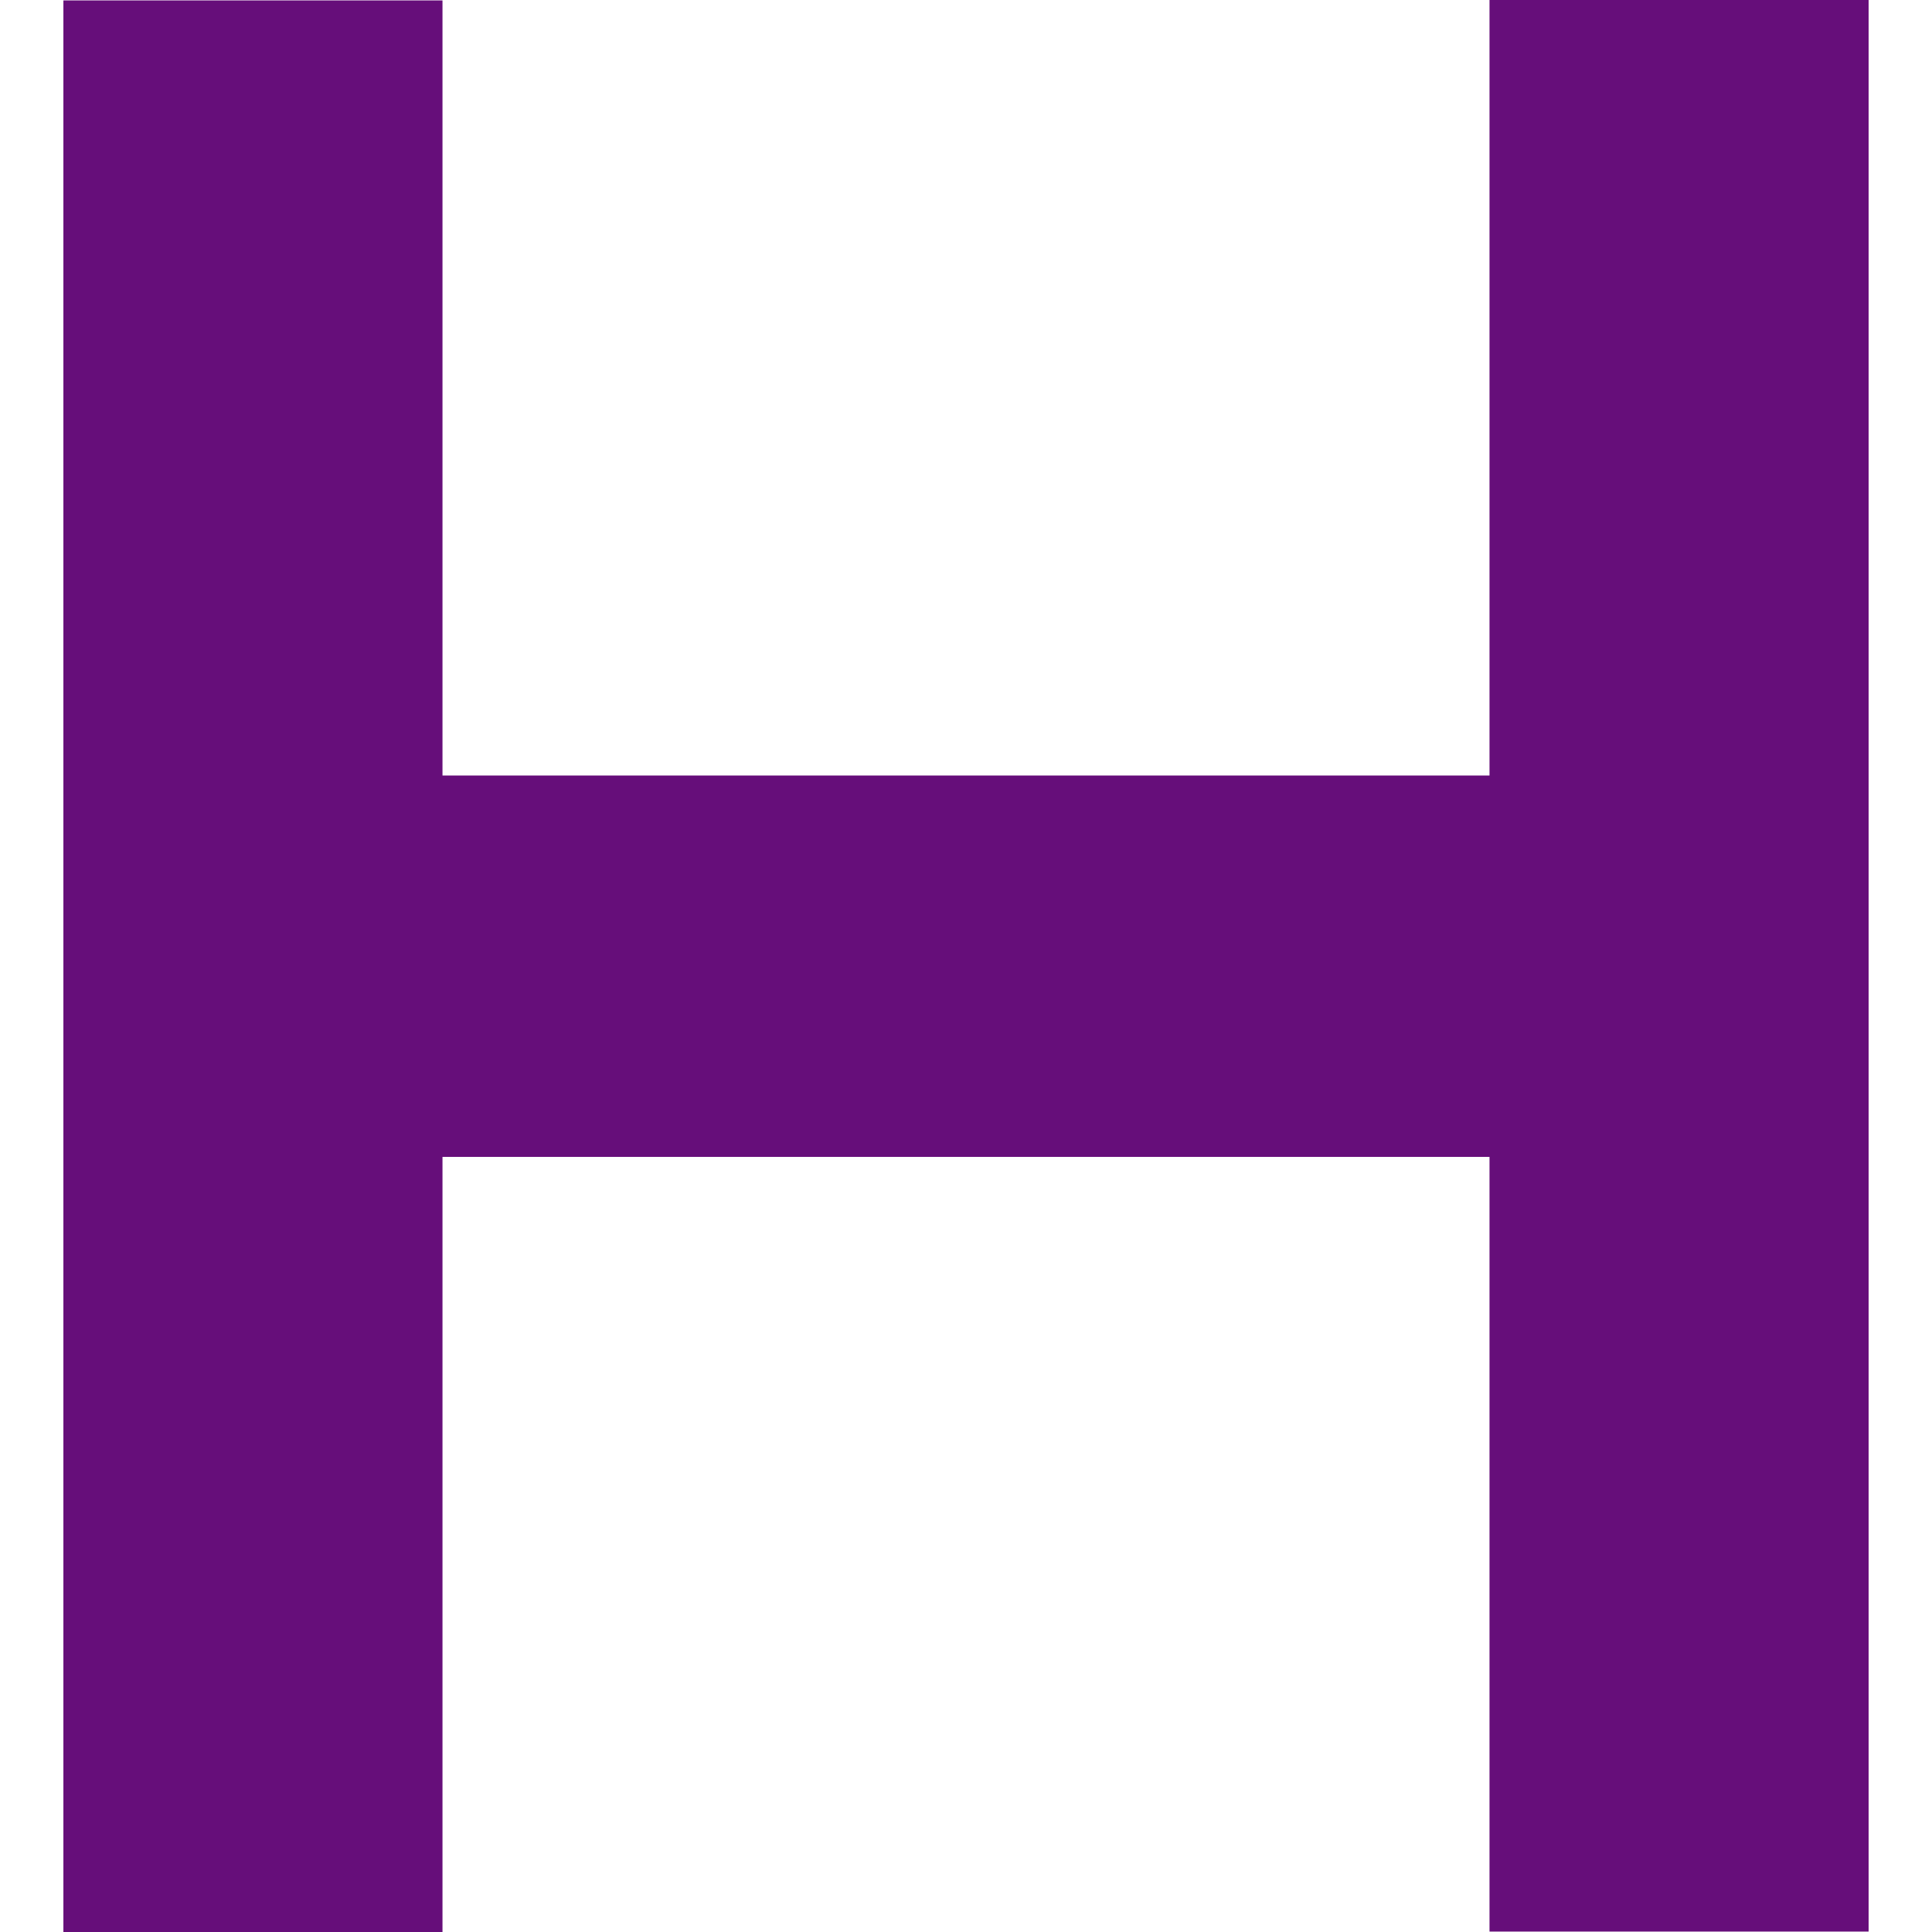
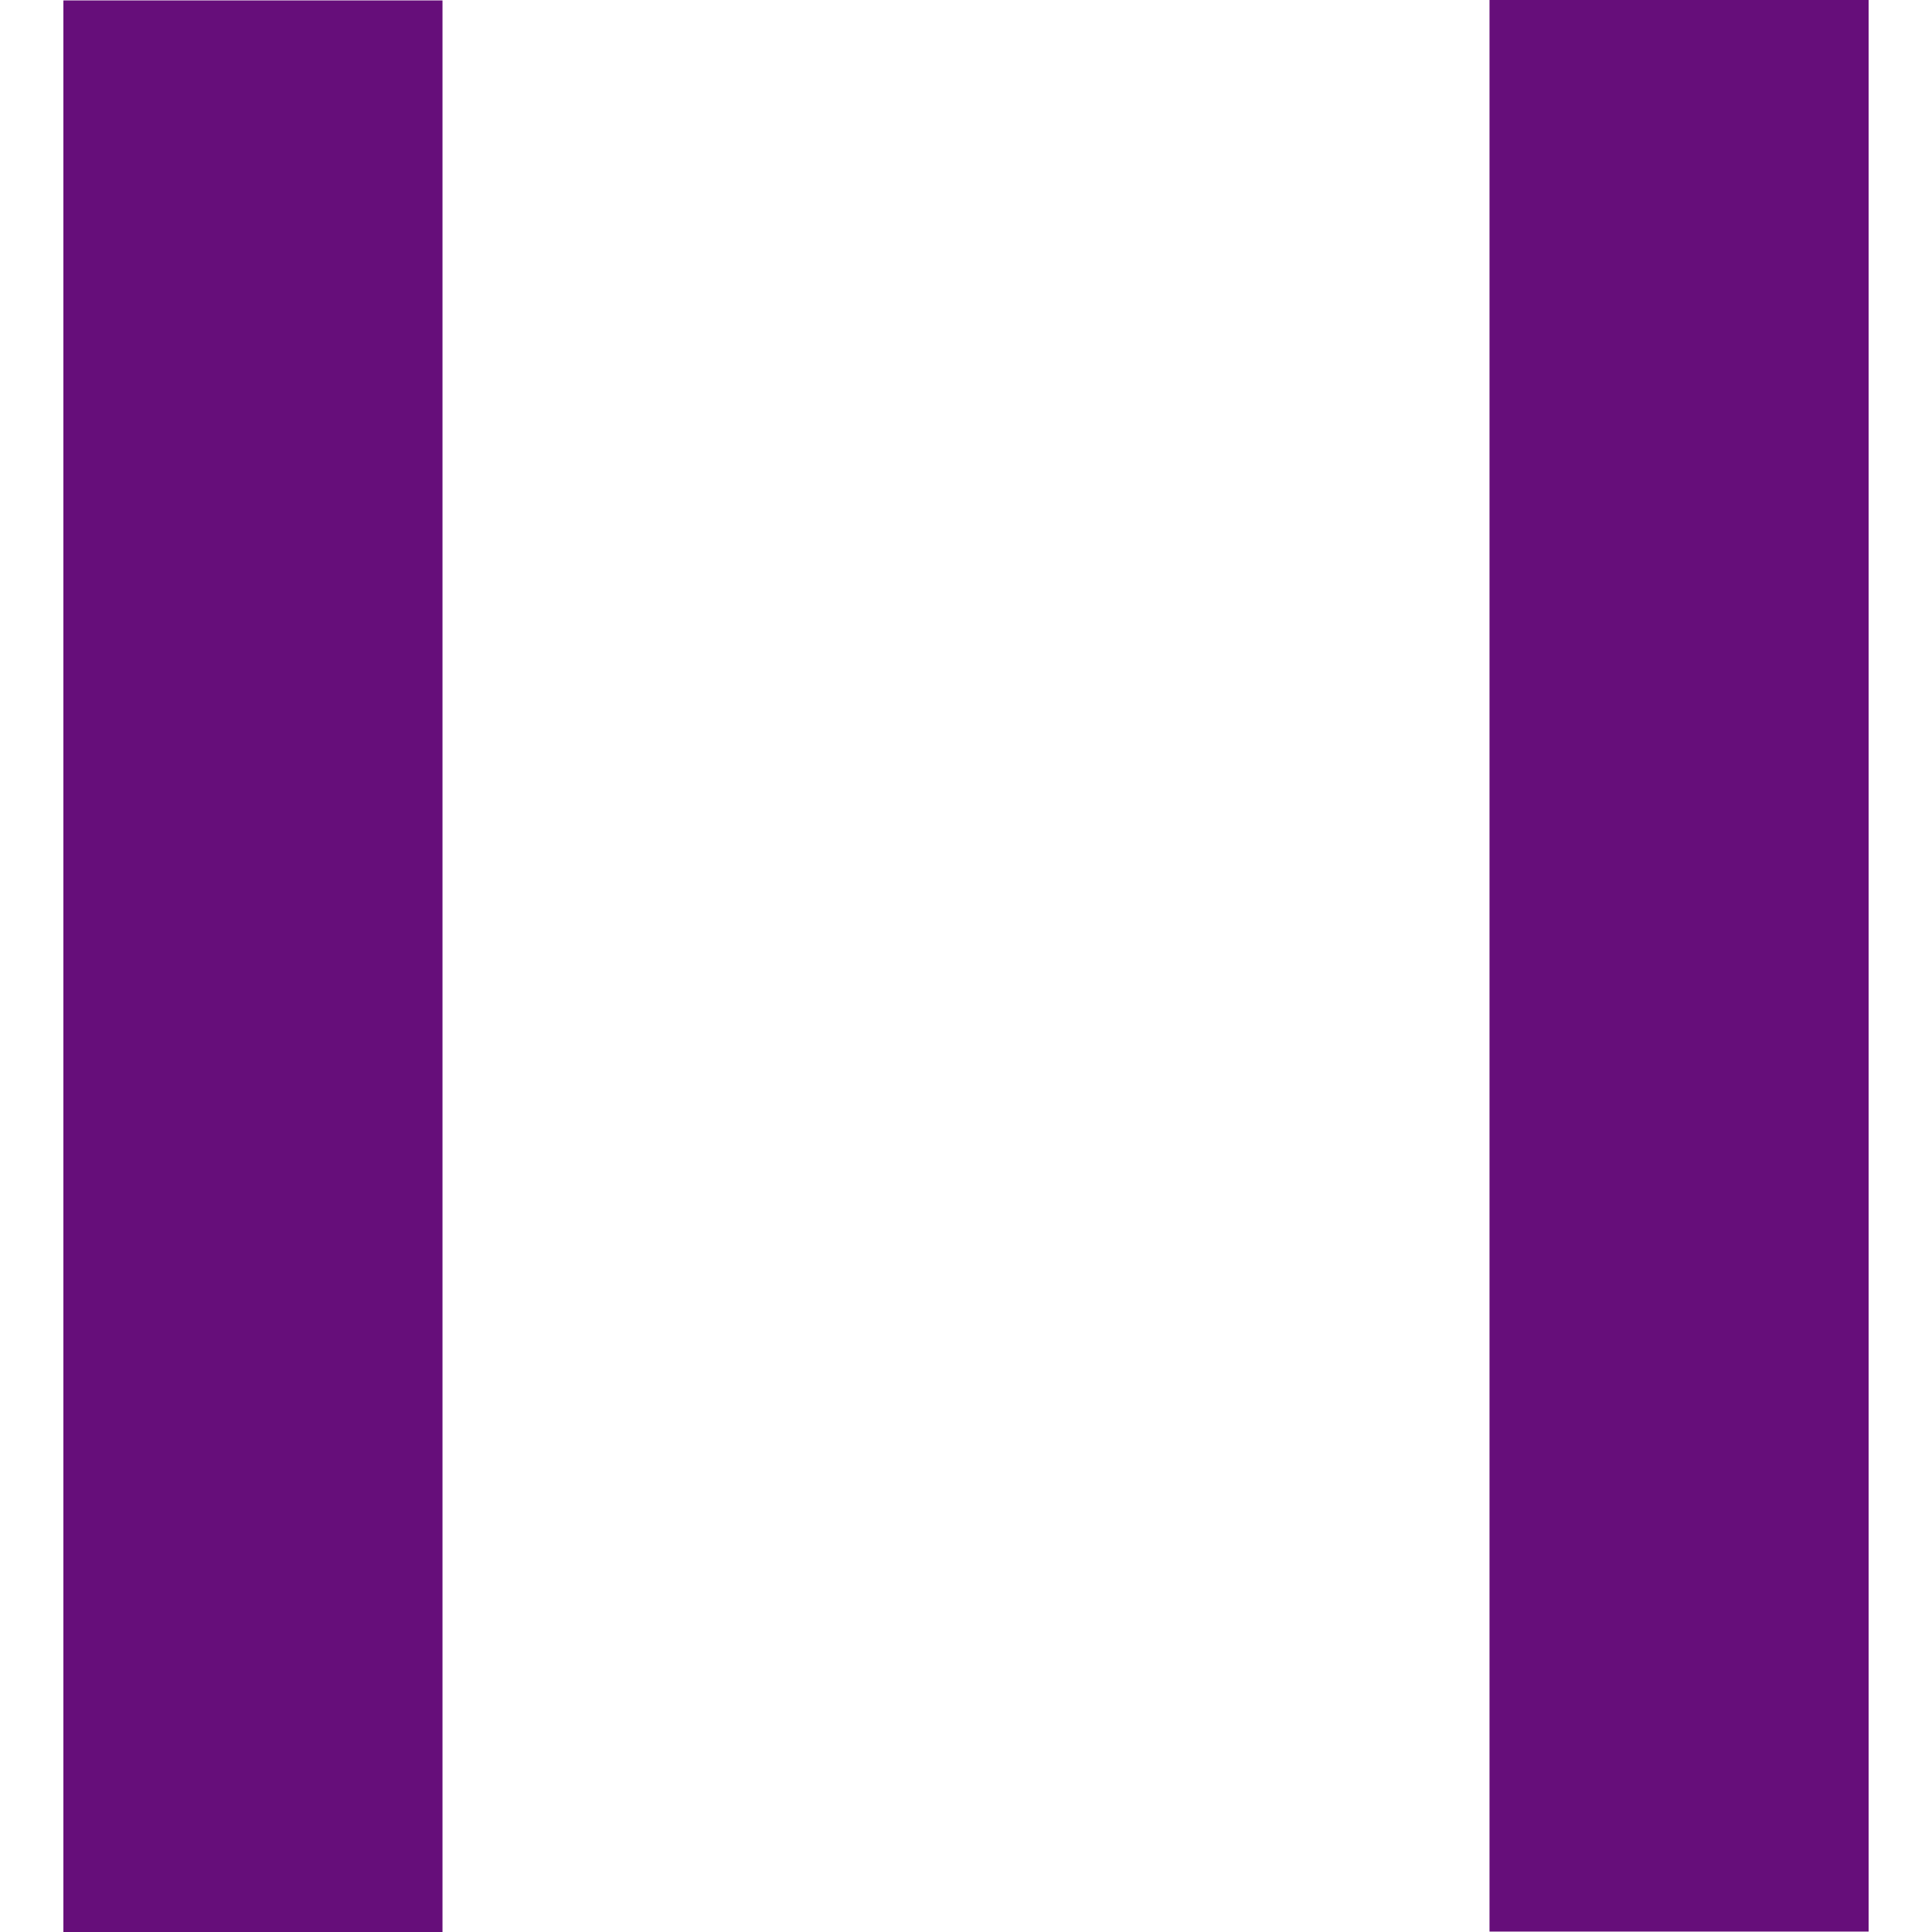
<svg xmlns="http://www.w3.org/2000/svg" version="1.1" width="32" height="32" viewBox="0 0 32 32" fill="#660e7a">
  <title>Heading</title>
  <path d="M1.050 0.007h6.279v31.993h-6.279v-31.993z" />
-   <path d="M24.671 0h6.279v31.993h-6.279v-31.993z" />
-   <path d="M5.159 12.845h21.683v6.317h-21.683v-6.317z" />
+   <path d="M24.671 0h6.279v31.993h-6.279z" />
</svg>